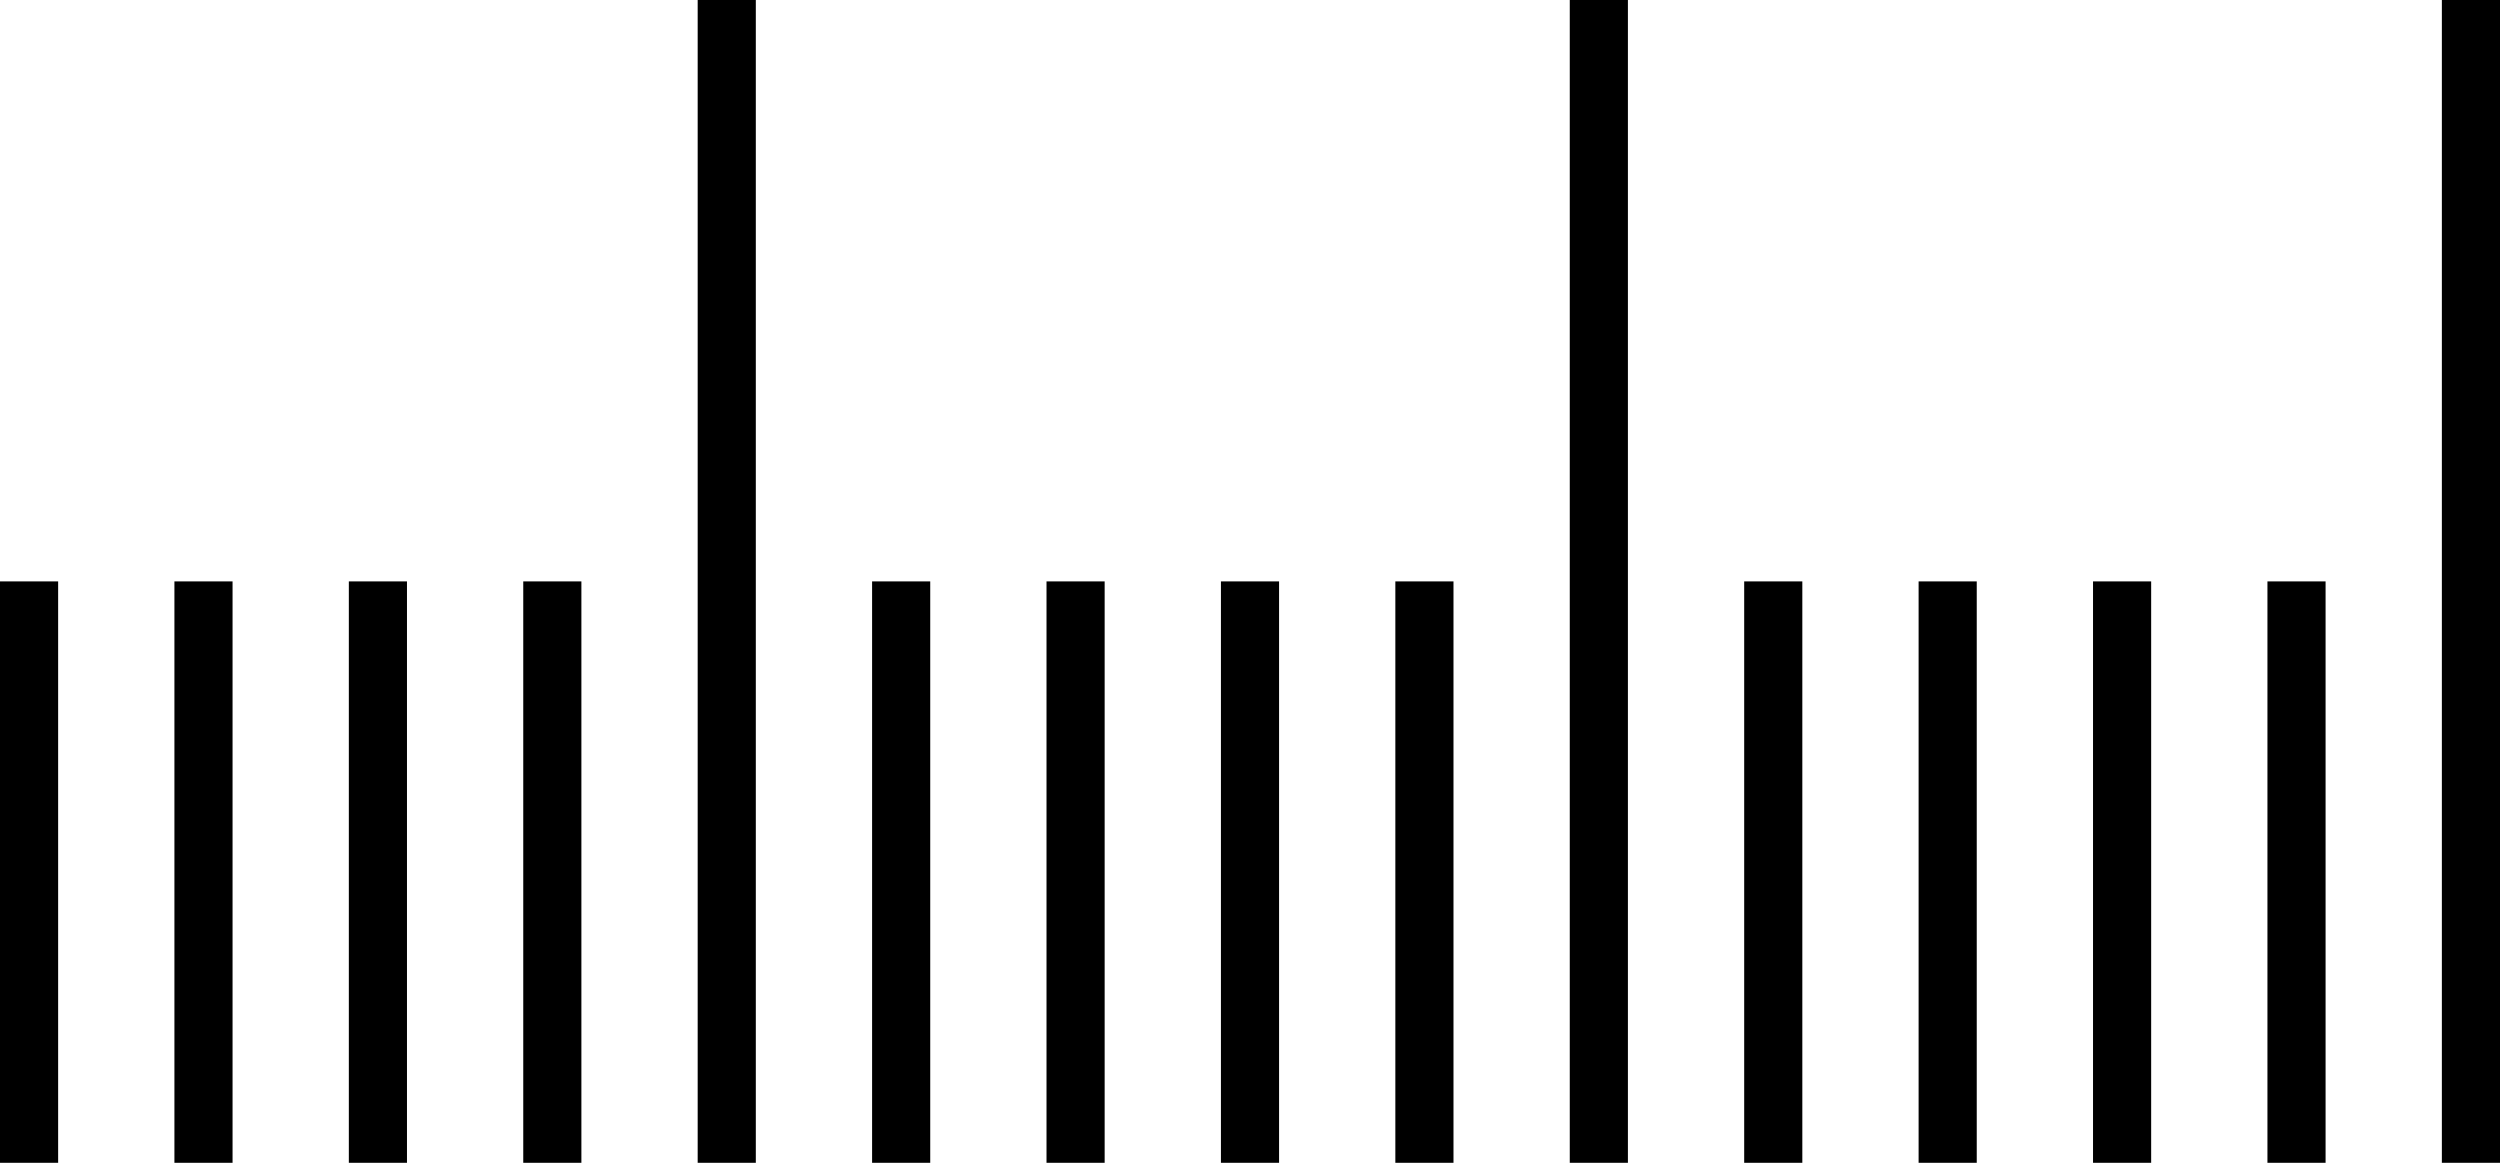
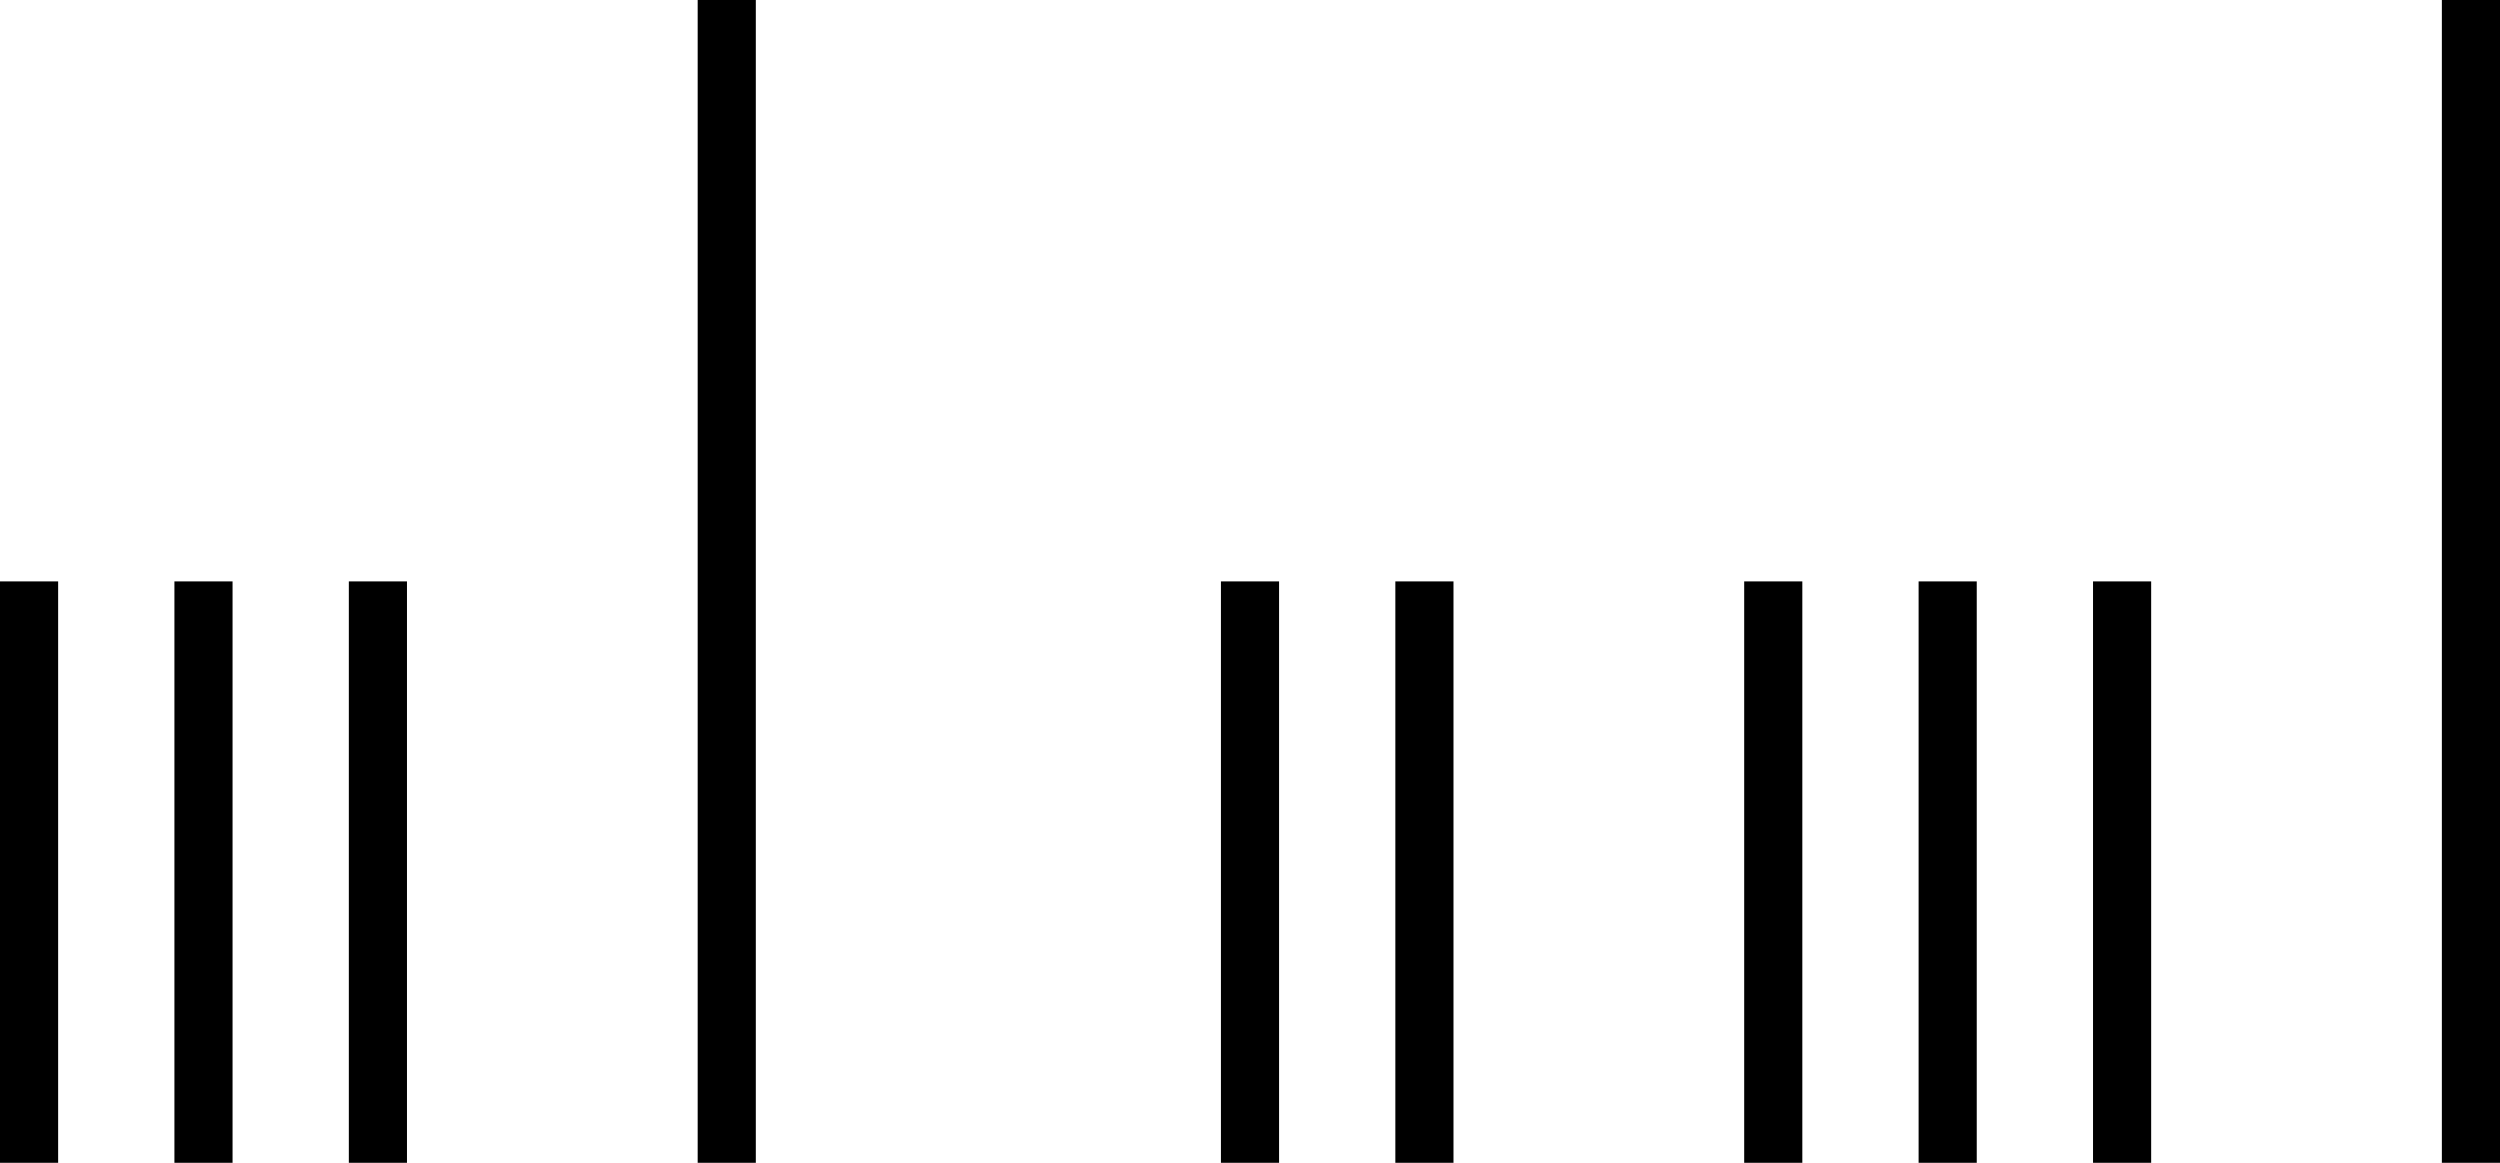
<svg xmlns="http://www.w3.org/2000/svg" width="43px" height="20px" viewBox="0 0 43 20">
  <title>Artboard</title>
  <desc>Created with Sketch.</desc>
  <g id="Artboard" stroke="none" stroke-width="1" fill="none" fill-rule="evenodd">
    <rect id="Rectangle" fill="#000000" x="12" y="0" width="1" height="20" />
    <rect id="Rectangle-Copy" fill="#000000" x="0" y="10" width="1" height="10" />
    <rect id="Rectangle-Copy" fill="#000000" x="3" y="10" width="1" height="10" />
    <rect id="Rectangle-Copy" fill="#000000" x="6" y="10" width="1" height="10" />
-     <rect id="Rectangle-Copy" fill="#000000" x="9" y="10" width="1" height="10" />
-     <rect id="Rectangle" fill="#000000" x="27" y="0" width="1" height="20" />
-     <rect id="Rectangle-Copy" fill="#000000" x="15" y="10" width="1" height="10" />
-     <rect id="Rectangle-Copy" fill="#000000" x="18" y="10" width="1" height="10" />
    <rect id="Rectangle-Copy" fill="#000000" x="21" y="10" width="1" height="10" />
    <rect id="Rectangle-Copy" fill="#000000" x="24" y="10" width="1" height="10" />
    <rect id="Rectangle" fill="#000000" x="42" y="0" width="1" height="20" />
    <rect id="Rectangle-Copy" fill="#000000" x="30" y="10" width="1" height="10" />
    <rect id="Rectangle-Copy" fill="#000000" x="33" y="10" width="1" height="10" />
    <rect id="Rectangle-Copy" fill="#000000" x="36" y="10" width="1" height="10" />
-     <rect id="Rectangle-Copy" fill="#000000" x="39" y="10" width="1" height="10" />
  </g>
</svg>